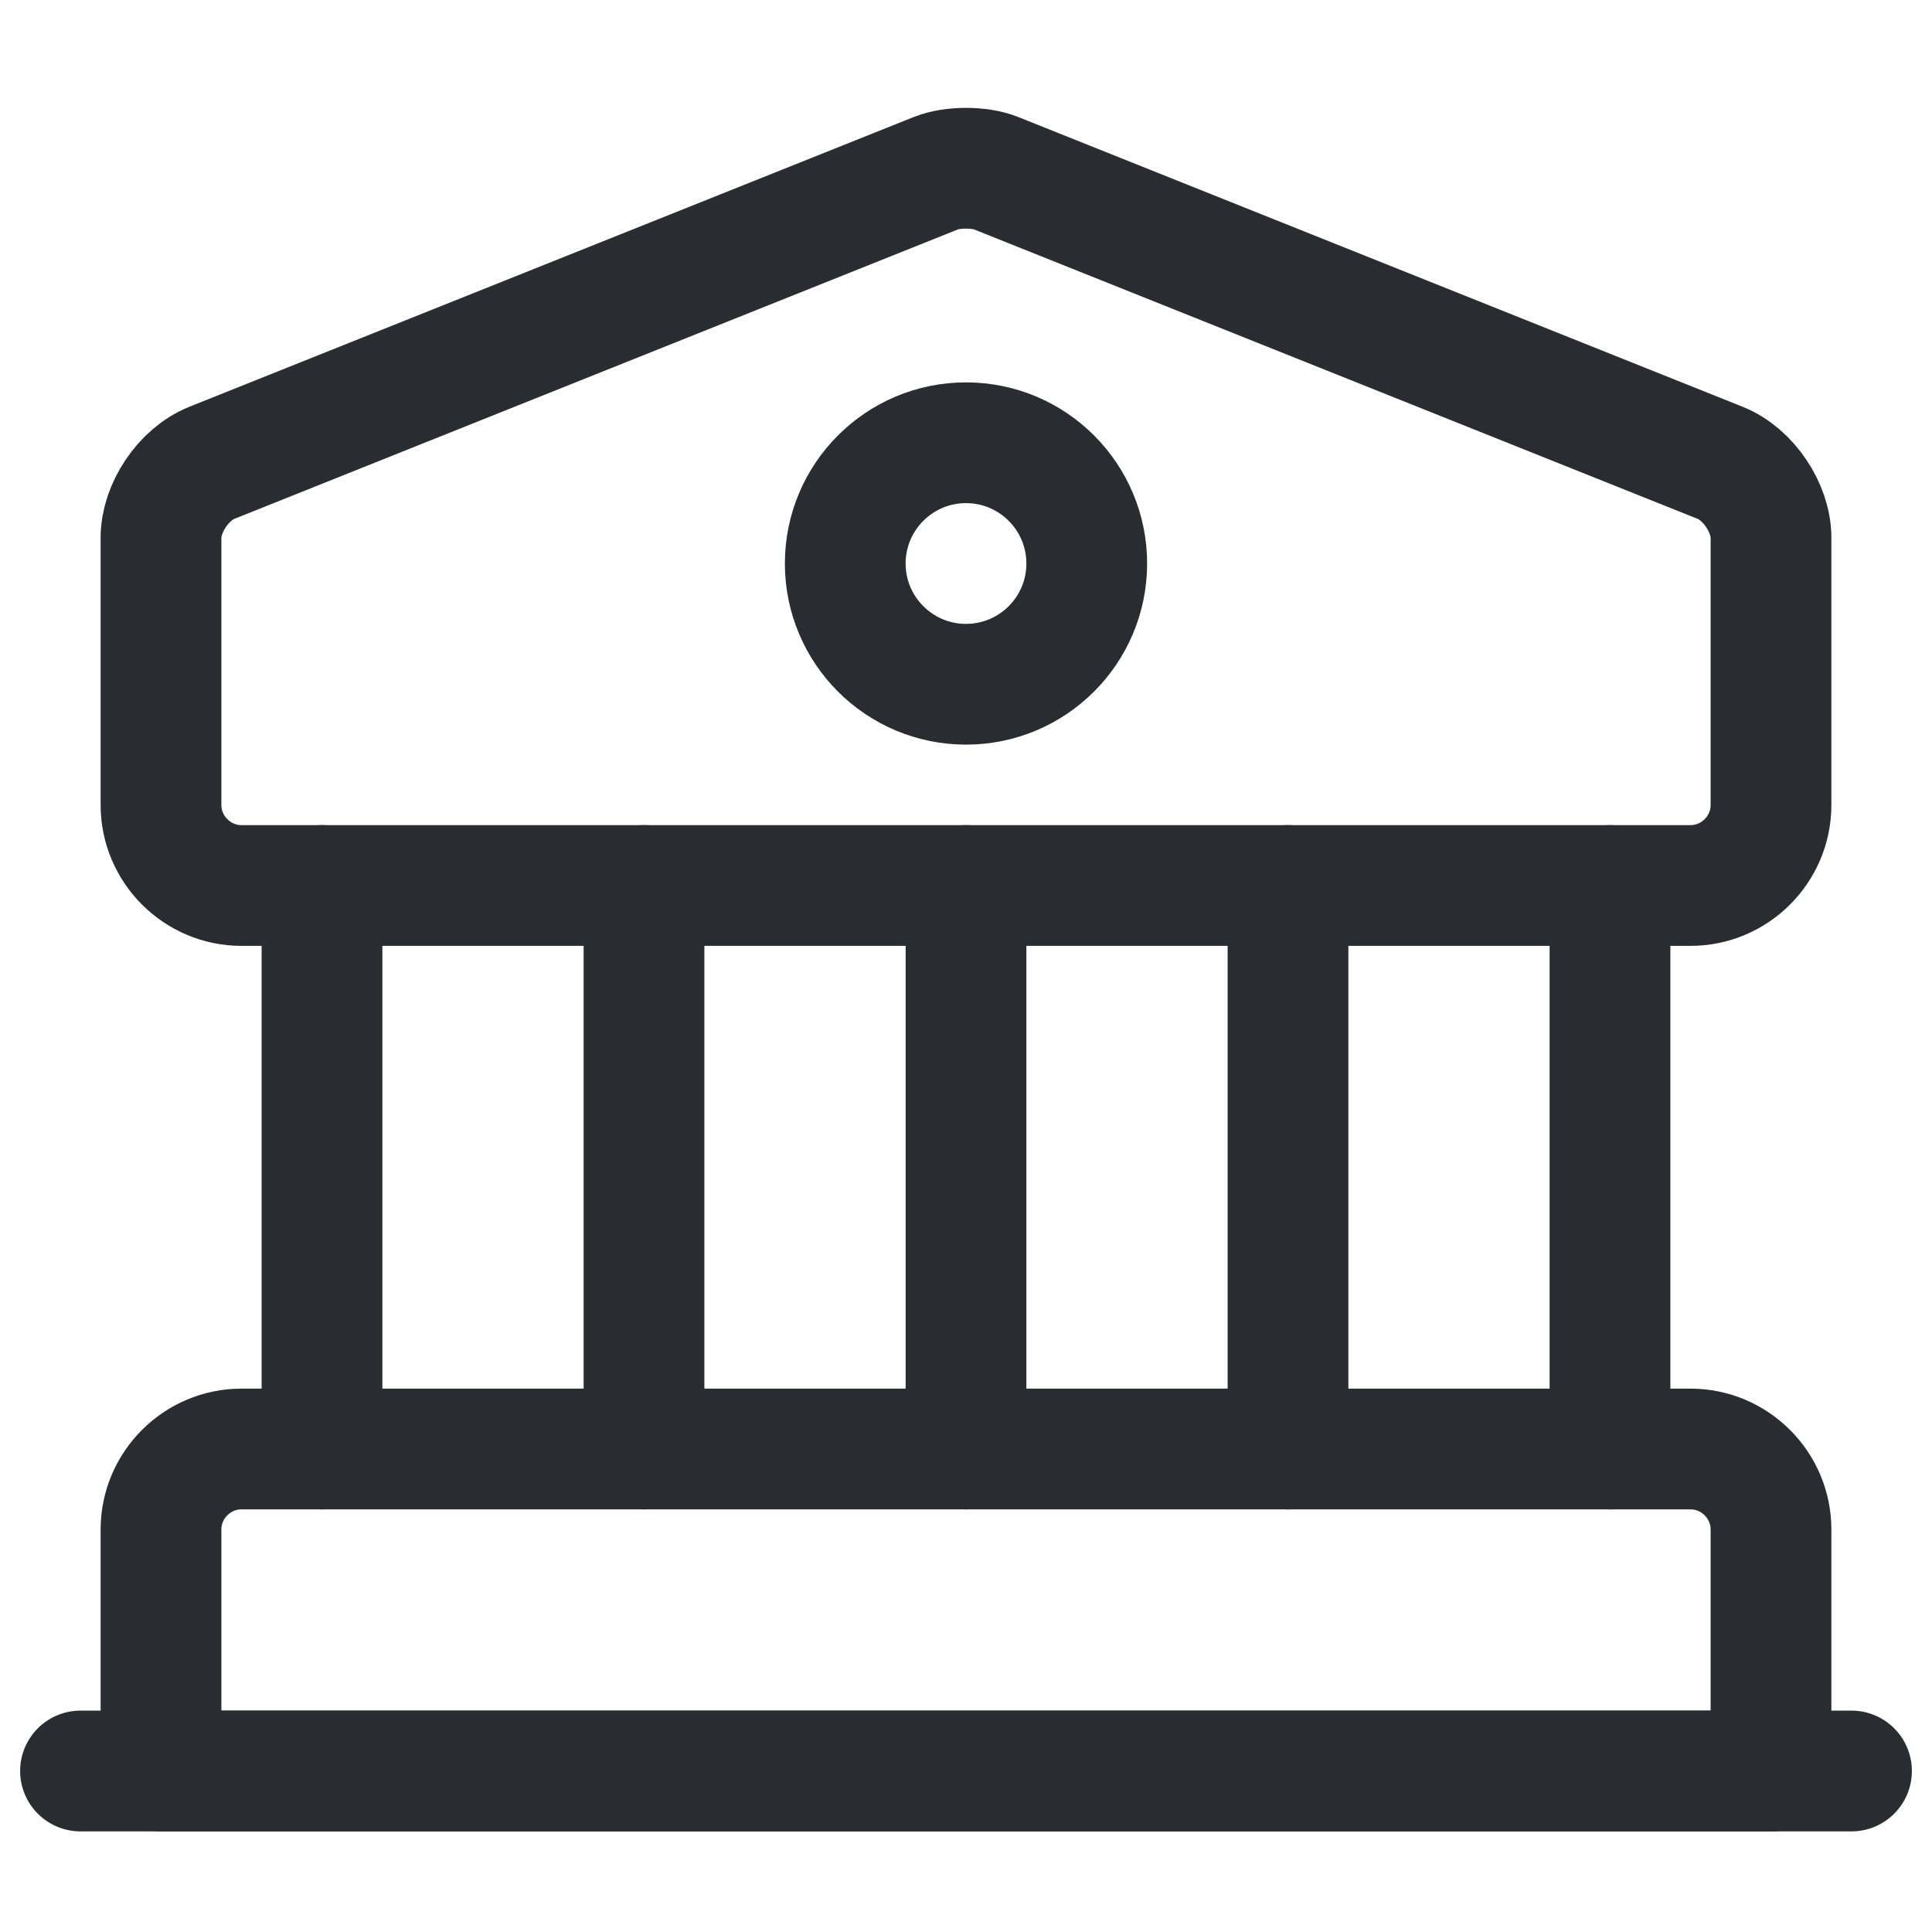
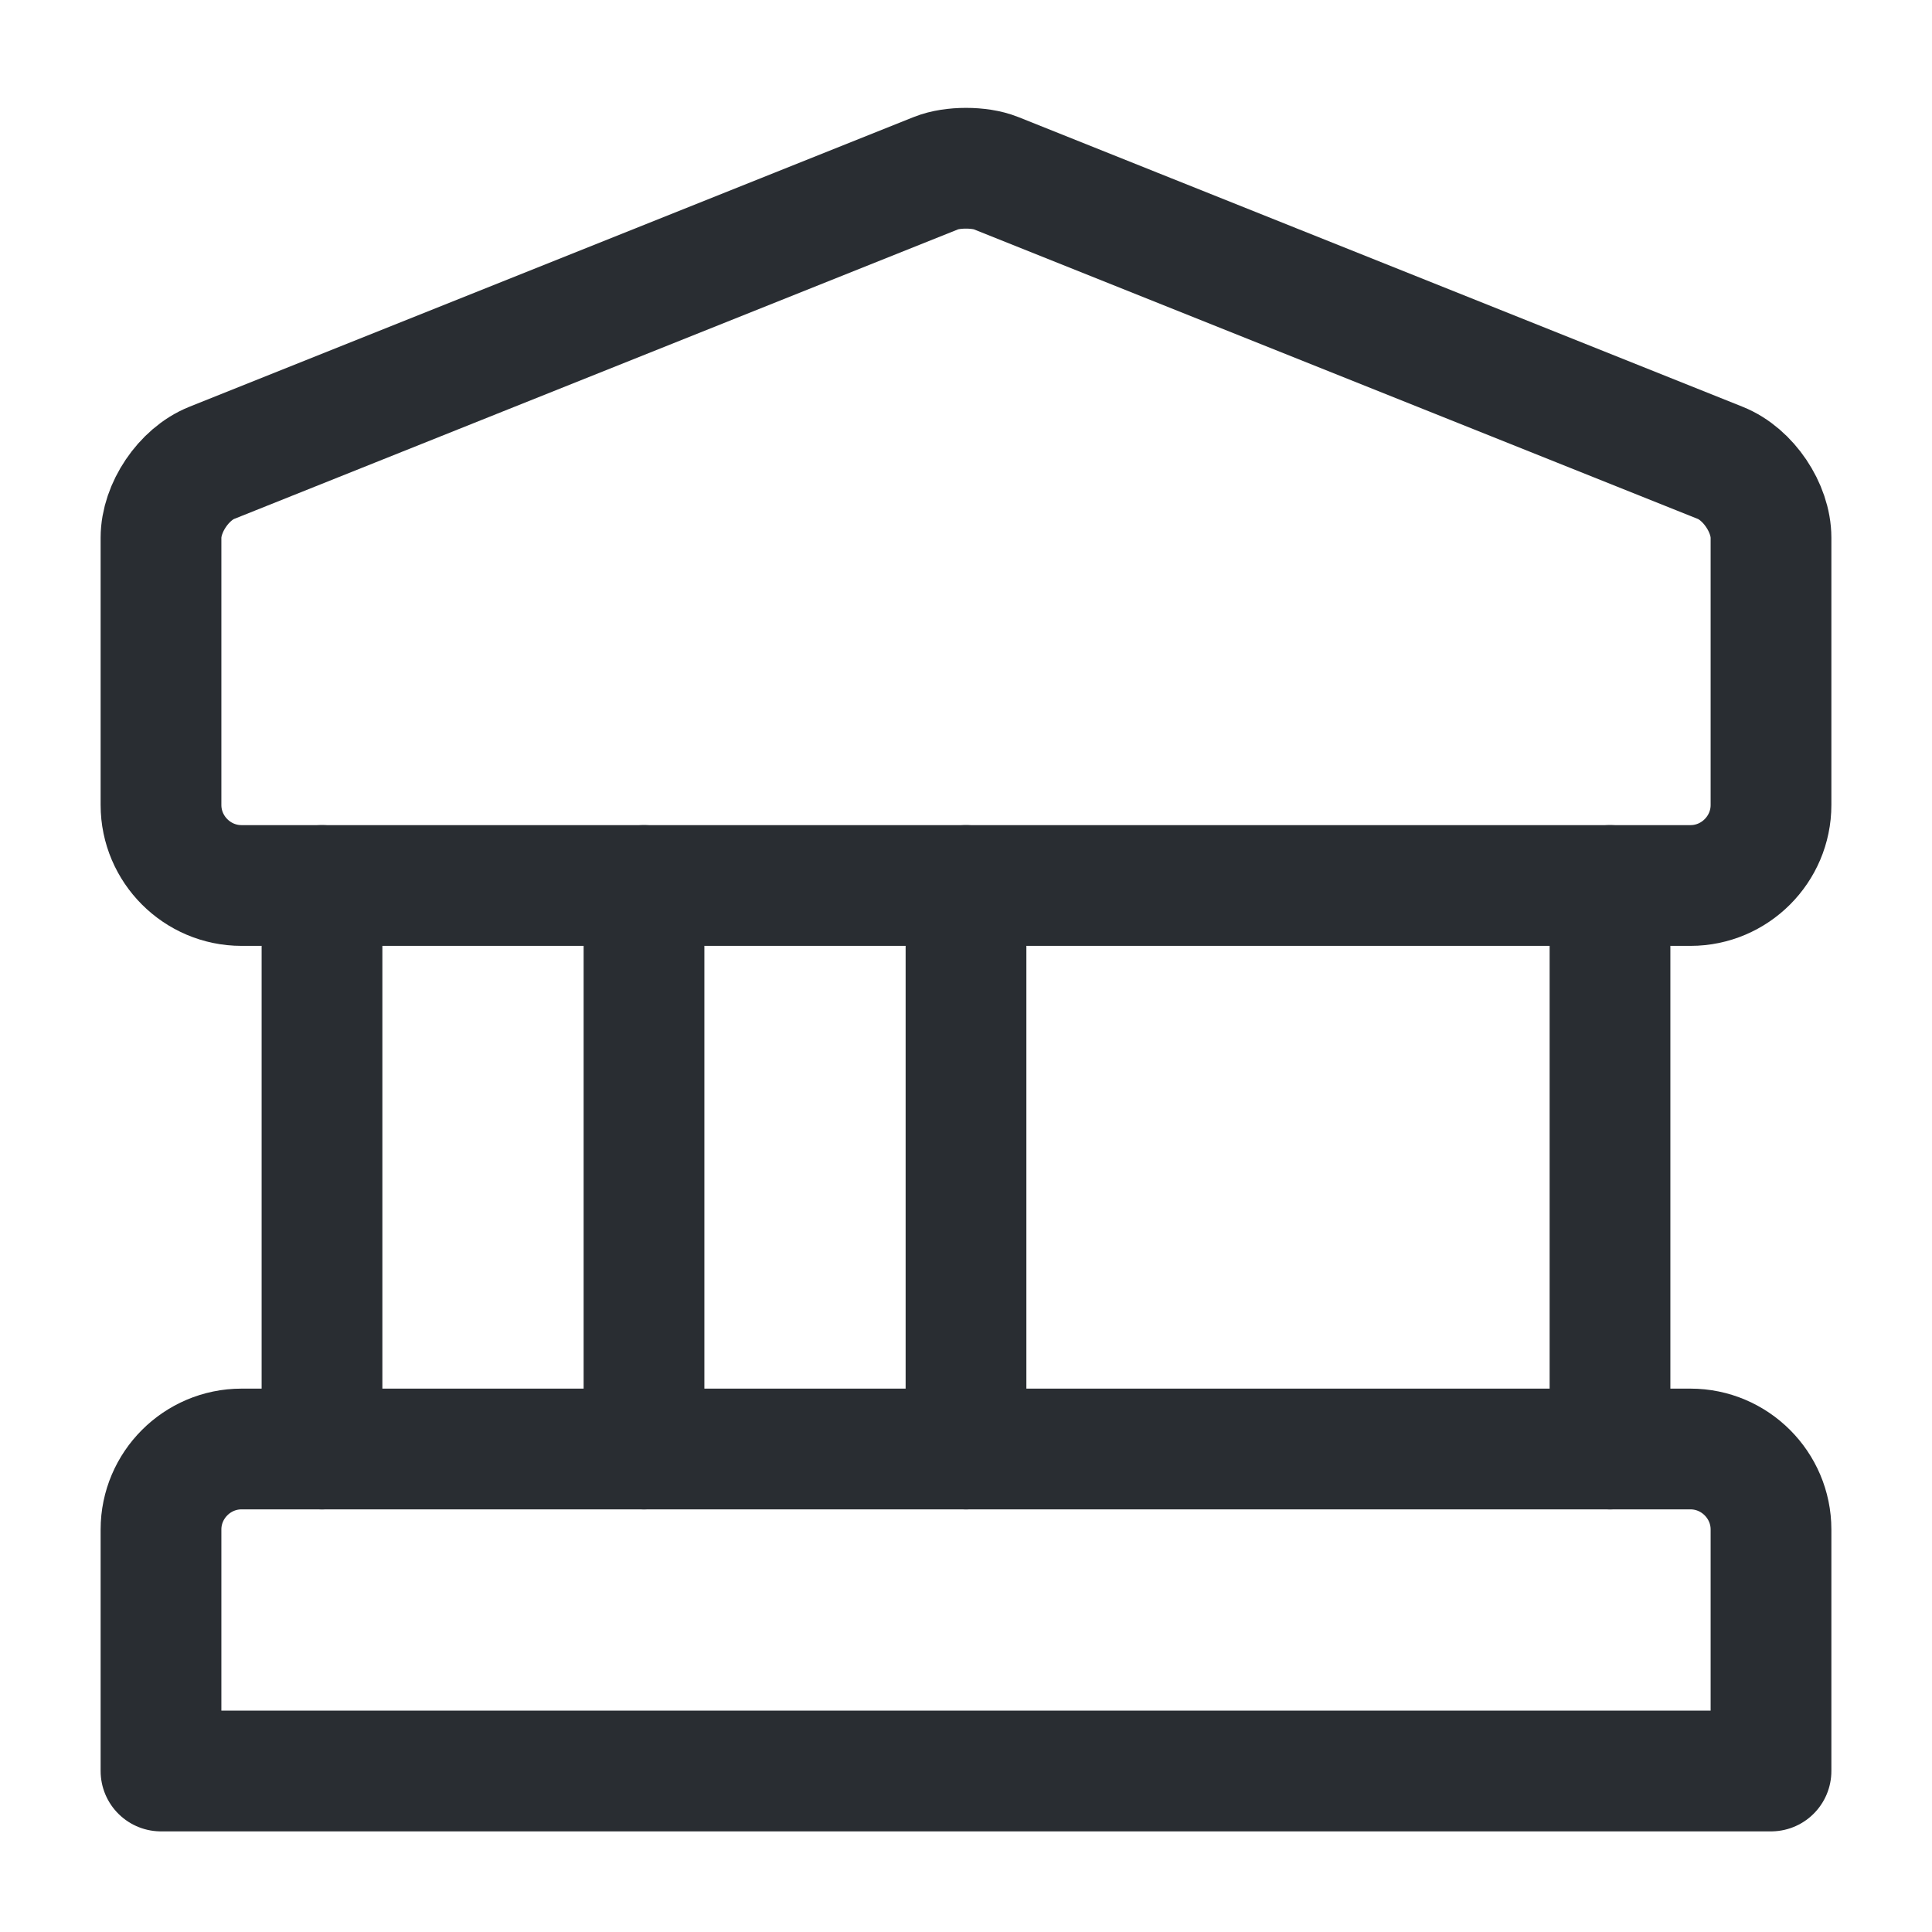
<svg xmlns="http://www.w3.org/2000/svg" width="24" height="24" viewBox="0 0 24 24" fill="none">
  <path d="M12.37 2.15L21.37 5.75C21.72 5.89 22 6.31 22 6.68V10C22 10.55 21.55 11 21 11H3C2.45 11 2 10.55 2 10V6.68C2 6.31 2.28 5.89 2.63 5.75L11.63 2.15C11.83 2.07 12.17 2.07 12.37 2.15Z" stroke="#292D32" stroke-width="1.5" stroke-miterlimit="10" stroke-linecap="round" stroke-linejoin="round" />
  <path d="M22 22H2V19C2 18.45 2.45 18 3 18H21C21.55 18 22 18.45 22 19V22Z" stroke="#292D32" stroke-width="1.5" stroke-miterlimit="10" stroke-linecap="round" stroke-linejoin="round" />
  <path d="M4 18V11" stroke="#292D32" stroke-width="1.5" stroke-miterlimit="10" stroke-linecap="round" stroke-linejoin="round" />
  <path d="M8 18V11" stroke="#292D32" stroke-width="1.5" stroke-miterlimit="10" stroke-linecap="round" stroke-linejoin="round" />
  <path d="M12 18V11" stroke="#292D32" stroke-width="1.5" stroke-miterlimit="10" stroke-linecap="round" stroke-linejoin="round" />
-   <path d="M16 18V11" stroke="#292D32" stroke-width="1.5" stroke-miterlimit="10" stroke-linecap="round" stroke-linejoin="round" />
  <path d="M20 18V11" stroke="#292D32" stroke-width="1.5" stroke-miterlimit="10" stroke-linecap="round" stroke-linejoin="round" />
-   <path d="M1 22H23" stroke="#292D32" stroke-width="1.5" stroke-miterlimit="10" stroke-linecap="round" stroke-linejoin="round" />
-   <path d="M12 8.5C12.828 8.5 13.5 7.828 13.5 7C13.5 6.172 12.828 5.5 12 5.5C11.172 5.5 10.5 6.172 10.5 7C10.5 7.828 11.172 8.5 12 8.5Z" stroke="#292D32" stroke-width="1.5" stroke-miterlimit="10" stroke-linecap="round" stroke-linejoin="round" />
</svg>